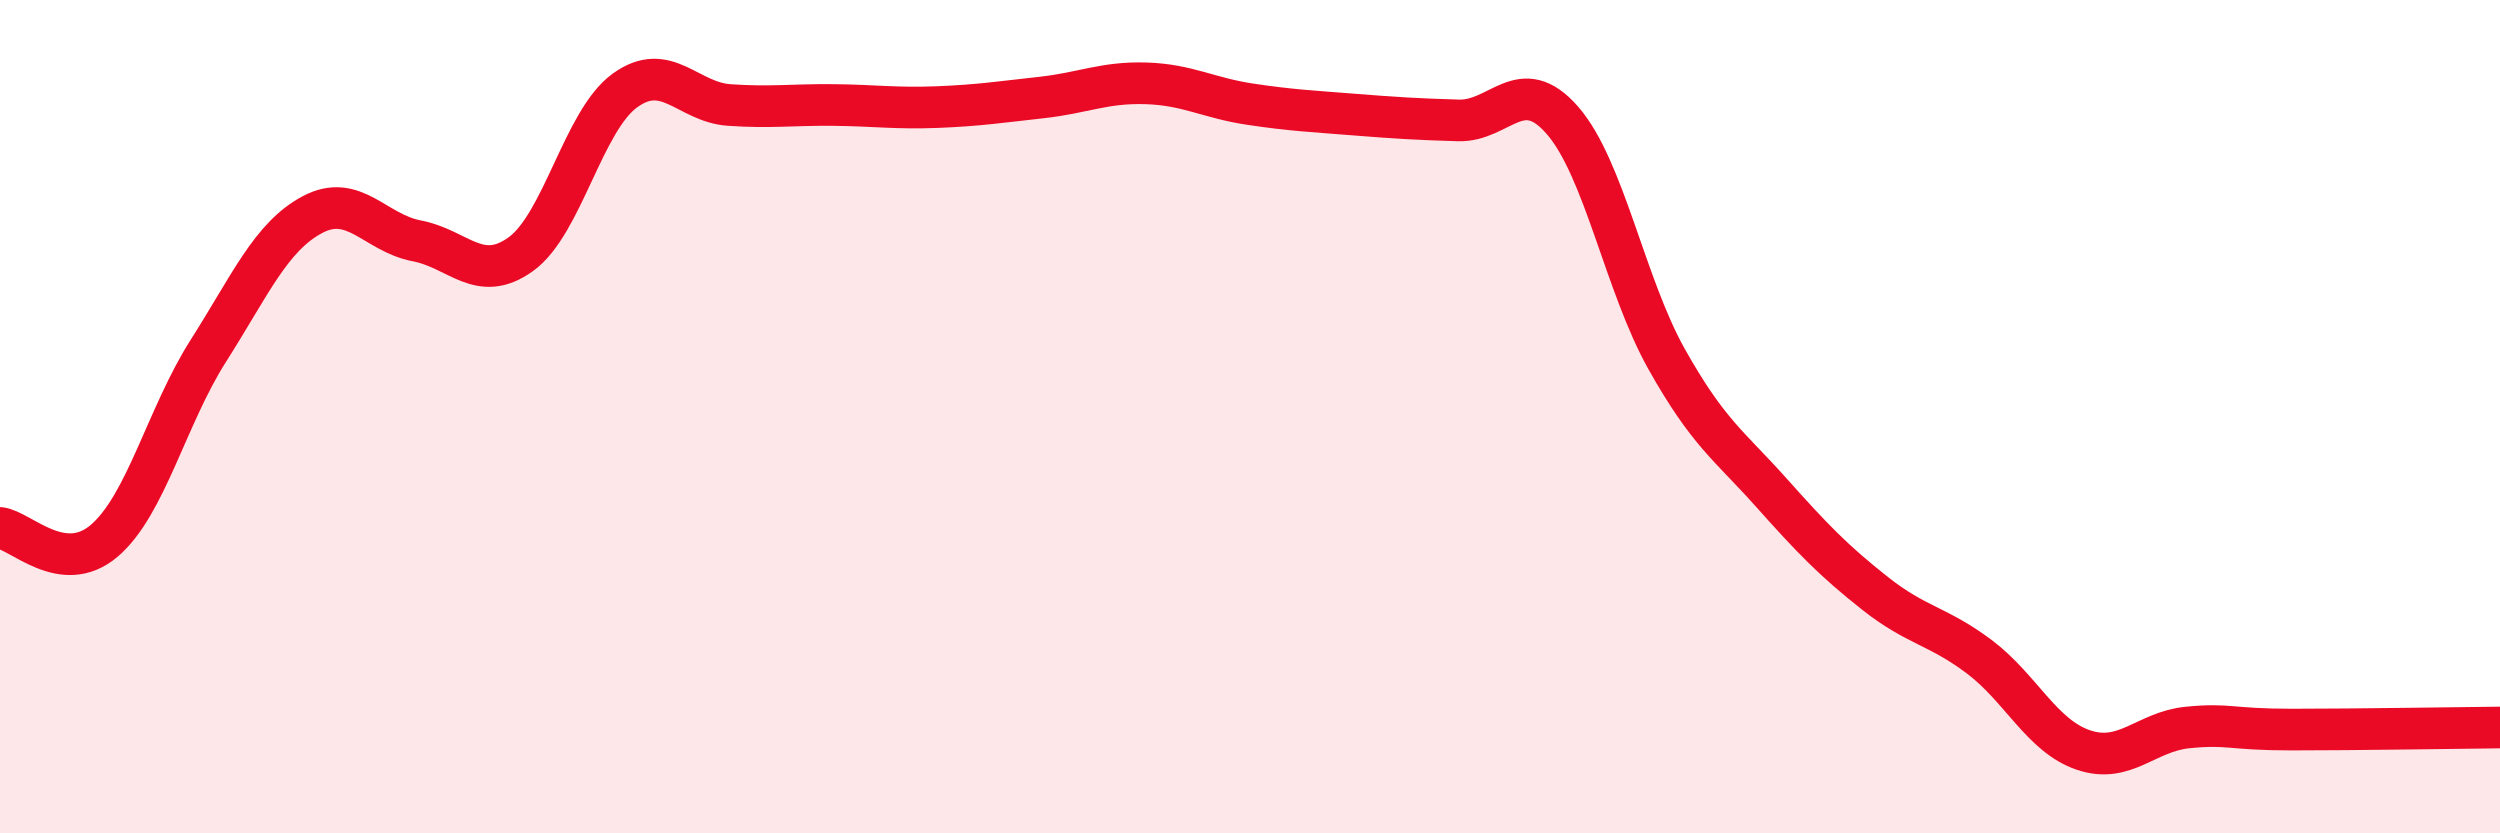
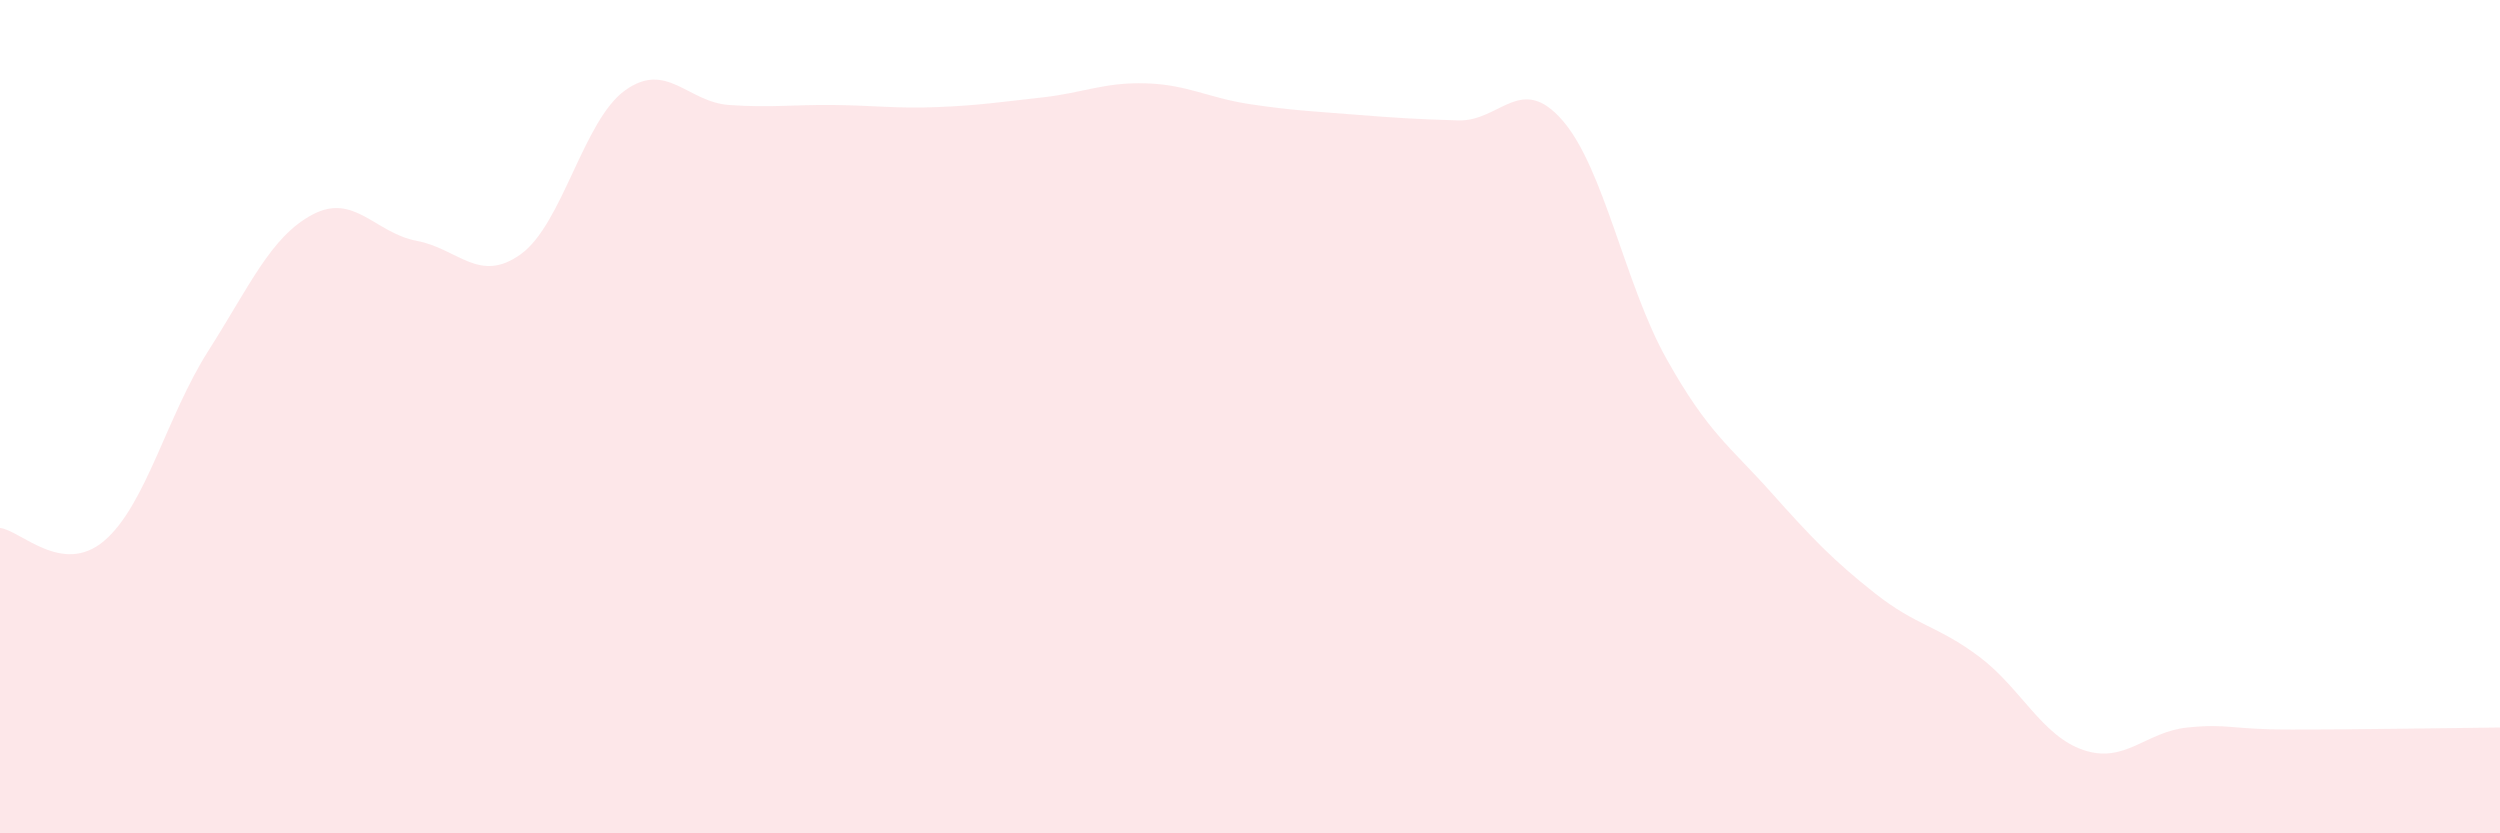
<svg xmlns="http://www.w3.org/2000/svg" width="60" height="20" viewBox="0 0 60 20">
  <path d="M 0,12.67 C 0.5,12.73 1.5,13.83 2.5,12.98 C 3.5,12.13 4,9.99 5,8.42 C 6,6.85 6.5,5.68 7.5,5.15 C 8.5,4.62 9,5.59 10,5.78 C 11,5.97 11.5,6.82 12.5,6.1 C 13.5,5.38 14,2.89 15,2.17 C 16,1.45 16.5,2.45 17.5,2.52 C 18.5,2.59 19,2.51 20,2.52 C 21,2.53 21.5,2.61 22.5,2.57 C 23.5,2.53 24,2.45 25,2.34 C 26,2.23 26.5,1.97 27.5,2 C 28.5,2.03 29,2.35 30,2.5 C 31,2.65 31.5,2.67 32.5,2.75 C 33.5,2.83 34,2.86 35,2.89 C 36,2.92 36.5,1.74 37.5,2.89 C 38.5,4.04 39,6.84 40,8.62 C 41,10.4 41.5,10.69 42.5,11.81 C 43.5,12.93 44,13.45 45,14.24 C 46,15.03 46.5,15.01 47.5,15.76 C 48.5,16.51 49,17.66 50,18 C 51,18.34 51.5,17.56 52.5,17.46 C 53.5,17.36 53.5,17.51 55,17.51 C 56.5,17.51 59,17.47 60,17.46L60 20L0 20Z" fill="#EB0A25" opacity="0.1" stroke-linecap="round" stroke-linejoin="round" />
-   <path d="M 0,12.67 C 0.5,12.73 1.5,13.83 2.5,12.98 C 3.5,12.13 4,9.99 5,8.42 C 6,6.85 6.5,5.68 7.5,5.15 C 8.5,4.62 9,5.59 10,5.78 C 11,5.97 11.5,6.82 12.5,6.1 C 13.5,5.38 14,2.89 15,2.17 C 16,1.45 16.5,2.45 17.5,2.52 C 18.5,2.59 19,2.51 20,2.52 C 21,2.53 21.5,2.61 22.5,2.57 C 23.5,2.53 24,2.45 25,2.34 C 26,2.23 26.5,1.97 27.5,2 C 28.5,2.03 29,2.35 30,2.5 C 31,2.65 31.5,2.67 32.5,2.75 C 33.5,2.83 34,2.86 35,2.89 C 36,2.92 36.5,1.74 37.5,2.89 C 38.5,4.04 39,6.84 40,8.62 C 41,10.4 41.5,10.69 42.5,11.81 C 43.5,12.93 44,13.45 45,14.24 C 46,15.03 46.5,15.01 47.5,15.76 C 48.5,16.51 49,17.66 50,18 C 51,18.34 51.5,17.56 52.5,17.46 C 53.5,17.36 53.5,17.51 55,17.51 C 56.5,17.51 59,17.47 60,17.46" stroke="#EB0A25" stroke-width="1" fill="none" stroke-linecap="round" stroke-linejoin="round" />
</svg>